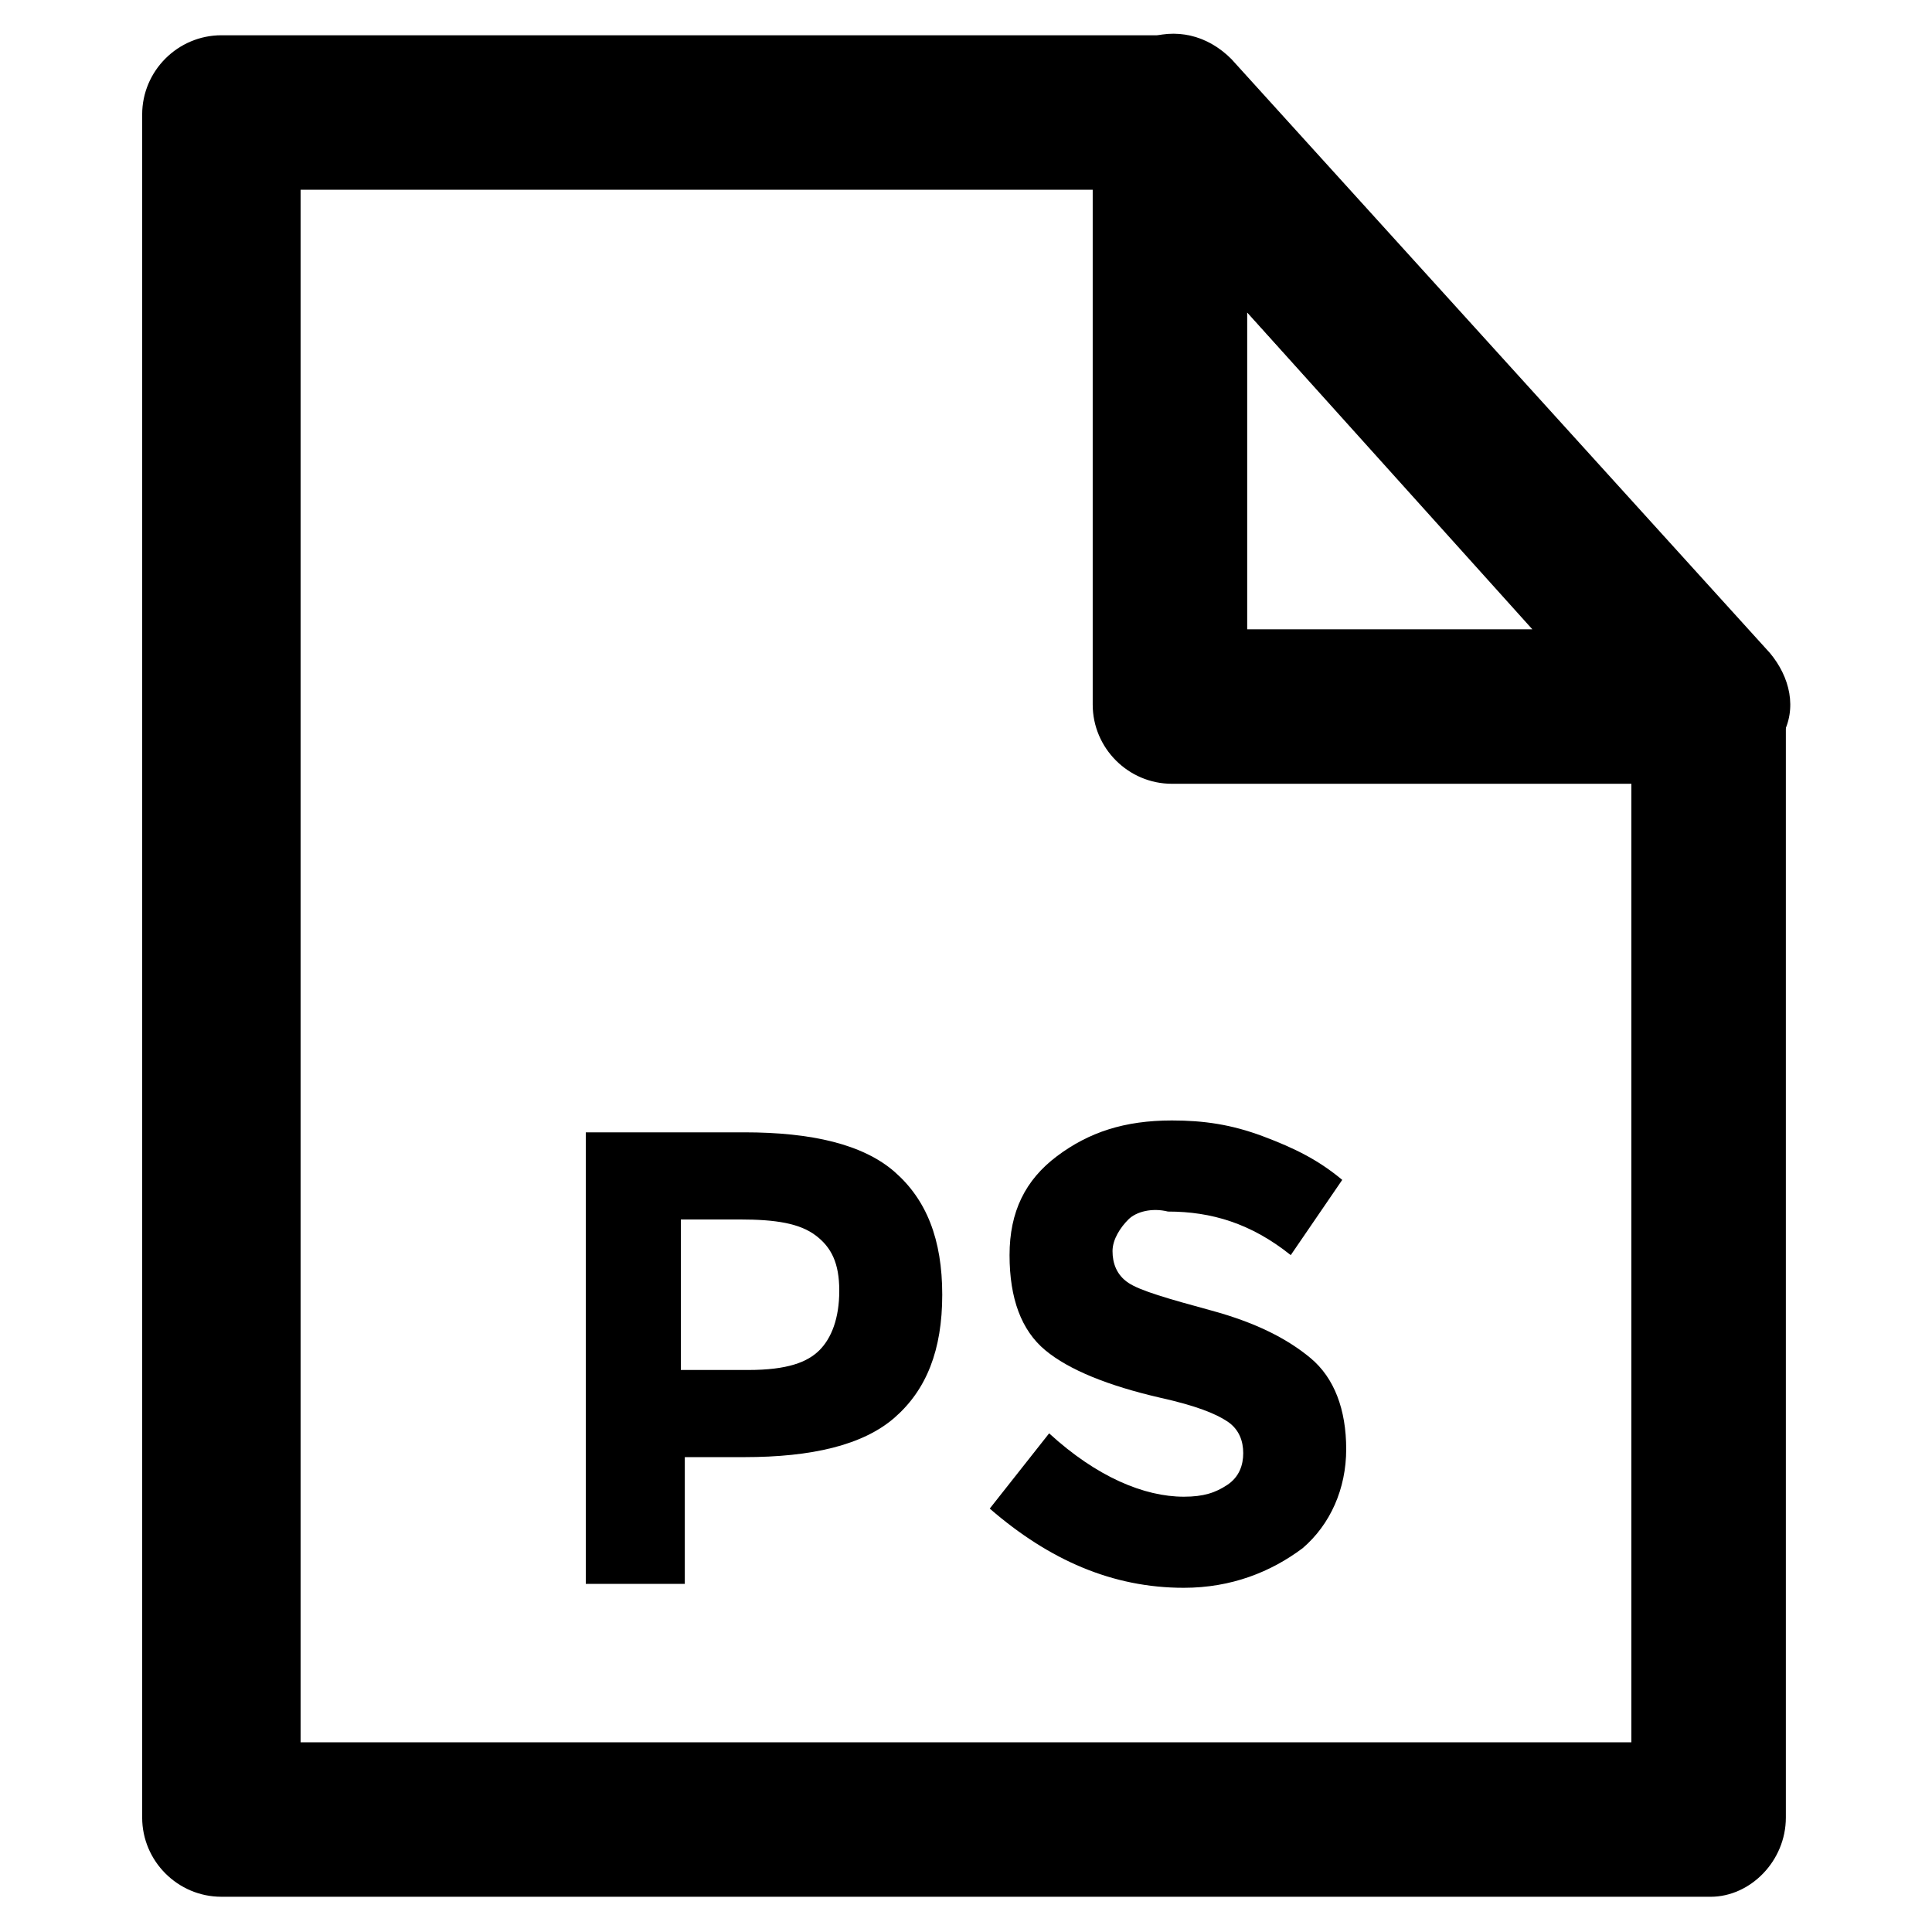
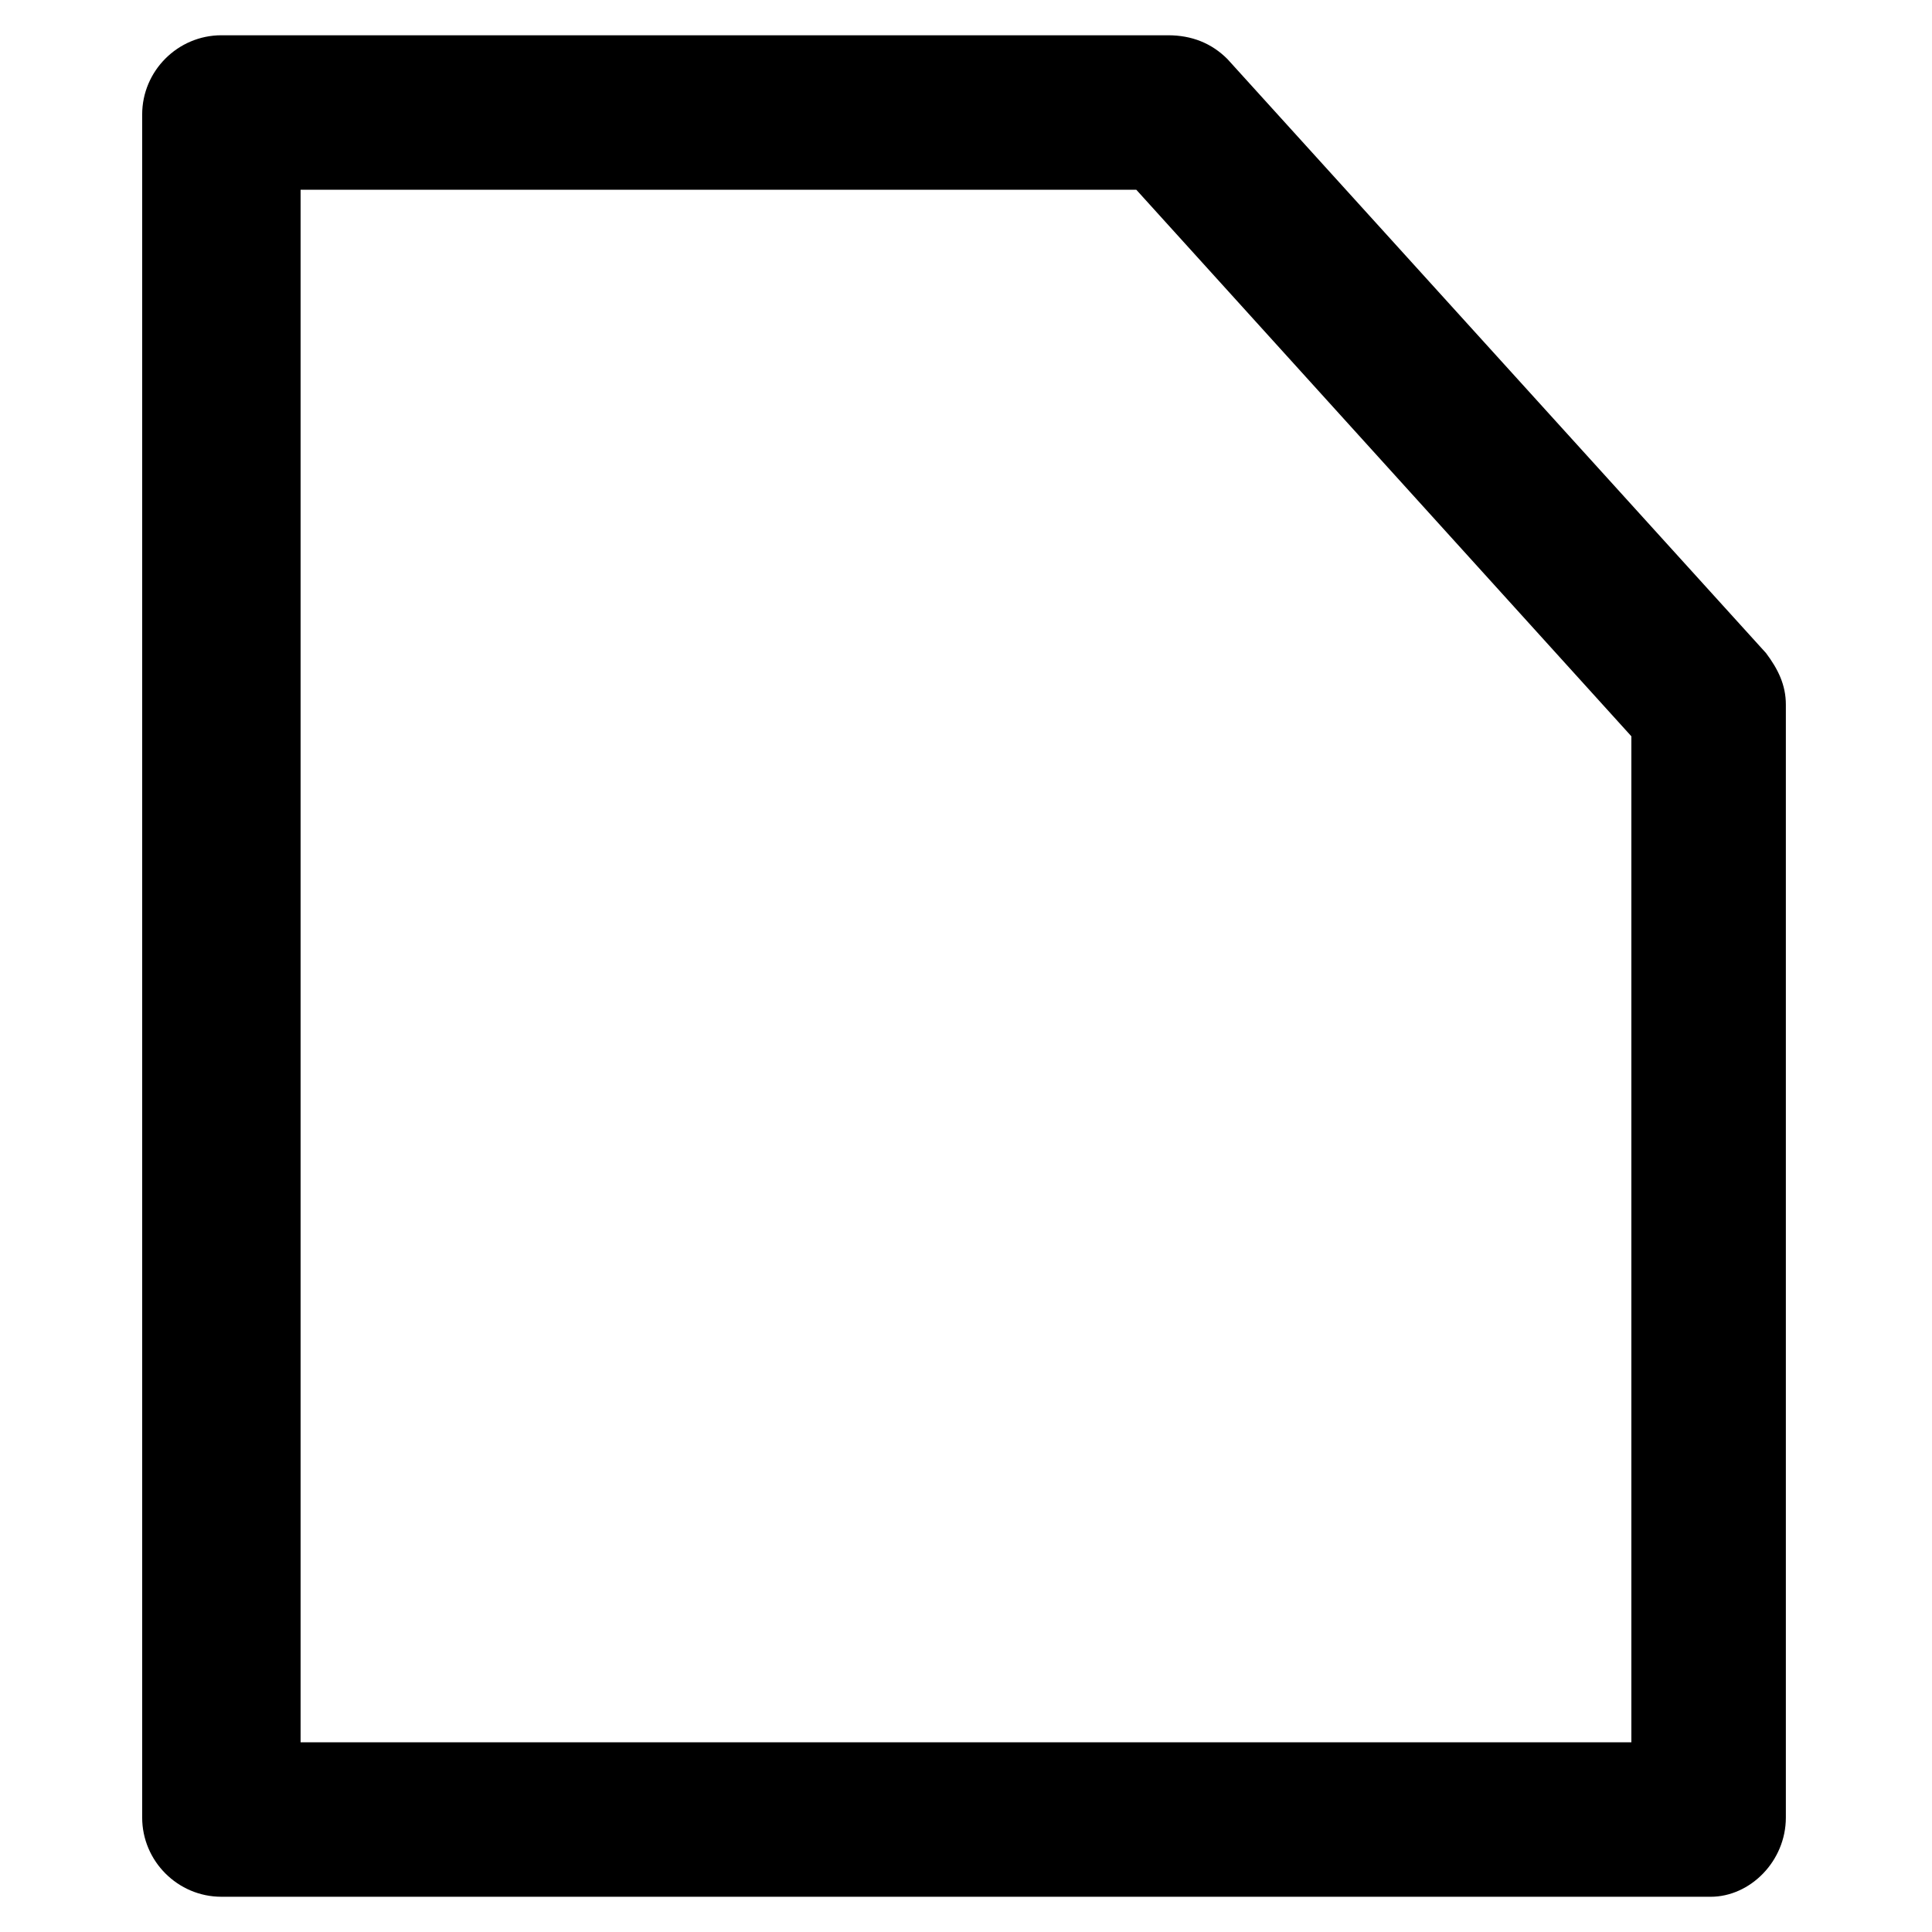
<svg xmlns="http://www.w3.org/2000/svg" fill="#000000" width="800px" height="800px" version="1.1" viewBox="144 144 512 512">
  <g>
    <path d="m597.32 646.66h-394.65c-11.547 0-20.992-9.445-20.992-20.992v-451.33c0-11.547 9.445-20.992 20.992-20.992h250.86c6.297 0 11.547 2.098 15.742 6.297l142.75 157.44c3.148 4.199 5.246 8.398 5.246 13.645v294.94c0.004 11.547-9.441 20.996-19.938 20.996zm-373.66-40.934h352.67v-266.6l-131.2-144.84h-221.47z" />
-     <path d="m597.32 351.71h-142.75c-11.547 0-20.992-9.445-20.992-20.992v-157.44c0-8.398 5.246-15.742 13.645-18.895 8.398-3.148 16.793-1.051 23.09 5.246l142.75 157.44c5.246 6.297 7.348 14.695 3.148 22.043-4.195 8.402-11.543 12.598-18.891 12.598zm-122.8-40.934h75.57l-75.57-83.969z" />
-     <path d="m381.11 454.58c8.398 7.348 12.594 17.844 12.594 32.539 0 14.695-4.199 25.191-12.594 32.539-8.398 7.348-22.043 10.496-39.887 10.496h-15.742v33.586h-26.238v-119.66h41.984c17.84 0 31.484 3.148 39.883 10.496zm-19.941 47.23c3.148-3.148 5.246-8.398 5.246-15.742 0-7.348-2.098-11.547-6.297-14.695-4.199-3.148-10.496-4.199-19.941-4.199h-15.742v39.887h17.844c10.492 0 15.742-2.102 18.891-5.25z" />
-     <path d="m443.03 467.17c-2.098 2.098-4.199 5.246-4.199 8.398 0 3.148 1.051 6.297 4.199 8.398 3.148 2.098 10.496 4.199 22.043 7.348 11.547 3.148 19.941 7.348 26.238 12.594s9.445 13.645 9.445 24.141c0 10.496-4.199 19.941-11.547 26.238-8.398 6.297-18.895 10.496-31.488 10.496-18.895 0-35.688-7.348-51.43-20.992l15.742-19.941c12.594 11.547 25.191 16.793 35.688 16.793 5.246 0 8.398-1.051 11.547-3.148 3.148-2.098 4.199-5.246 4.199-8.398 0-3.148-1.051-6.297-4.199-8.398-3.148-2.098-8.398-4.199-17.844-6.297-13.645-3.148-24.141-7.348-30.438-12.594s-9.445-13.645-9.445-25.191c0-11.547 4.199-19.941 12.594-26.238 8.398-6.297 17.844-9.445 30.438-9.445 8.398 0 15.742 1.051 24.141 4.199 8.398 3.148 14.695 6.297 20.992 11.547l-13.645 19.941c-10.496-8.398-20.992-11.547-32.539-11.547-4.195-1.051-8.391 0-10.492 2.098z" />
  </g>
</svg>